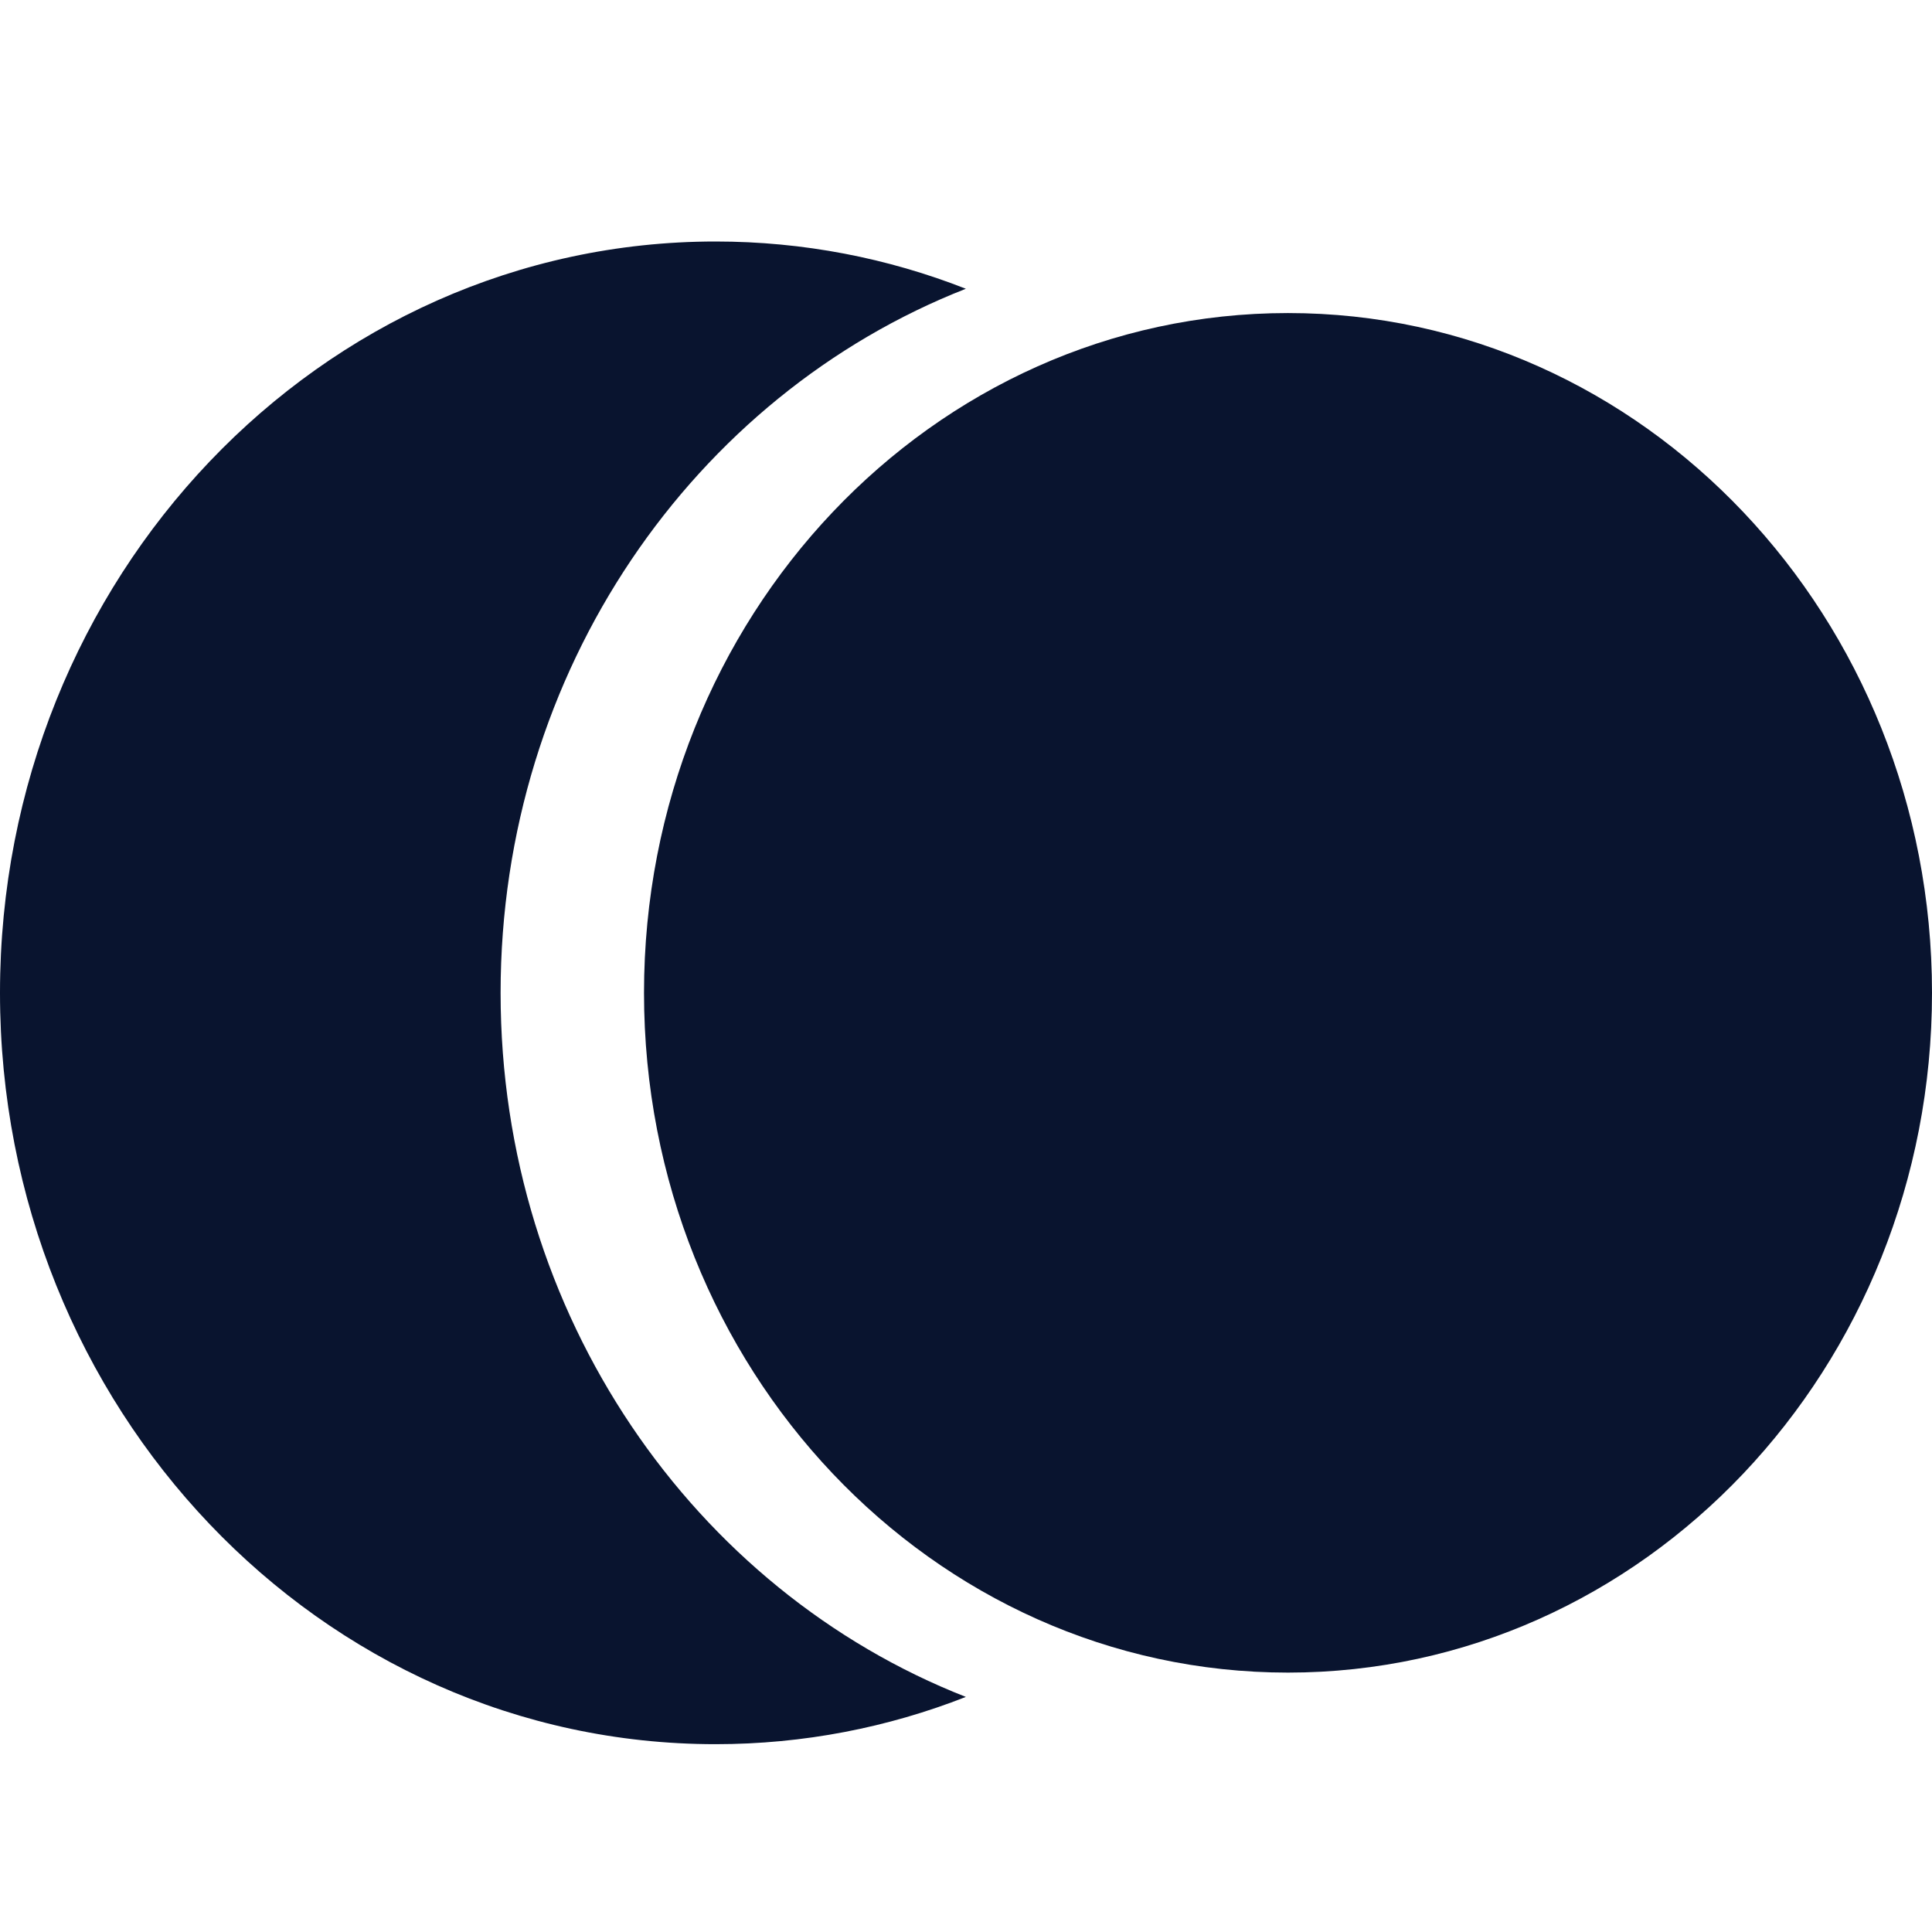
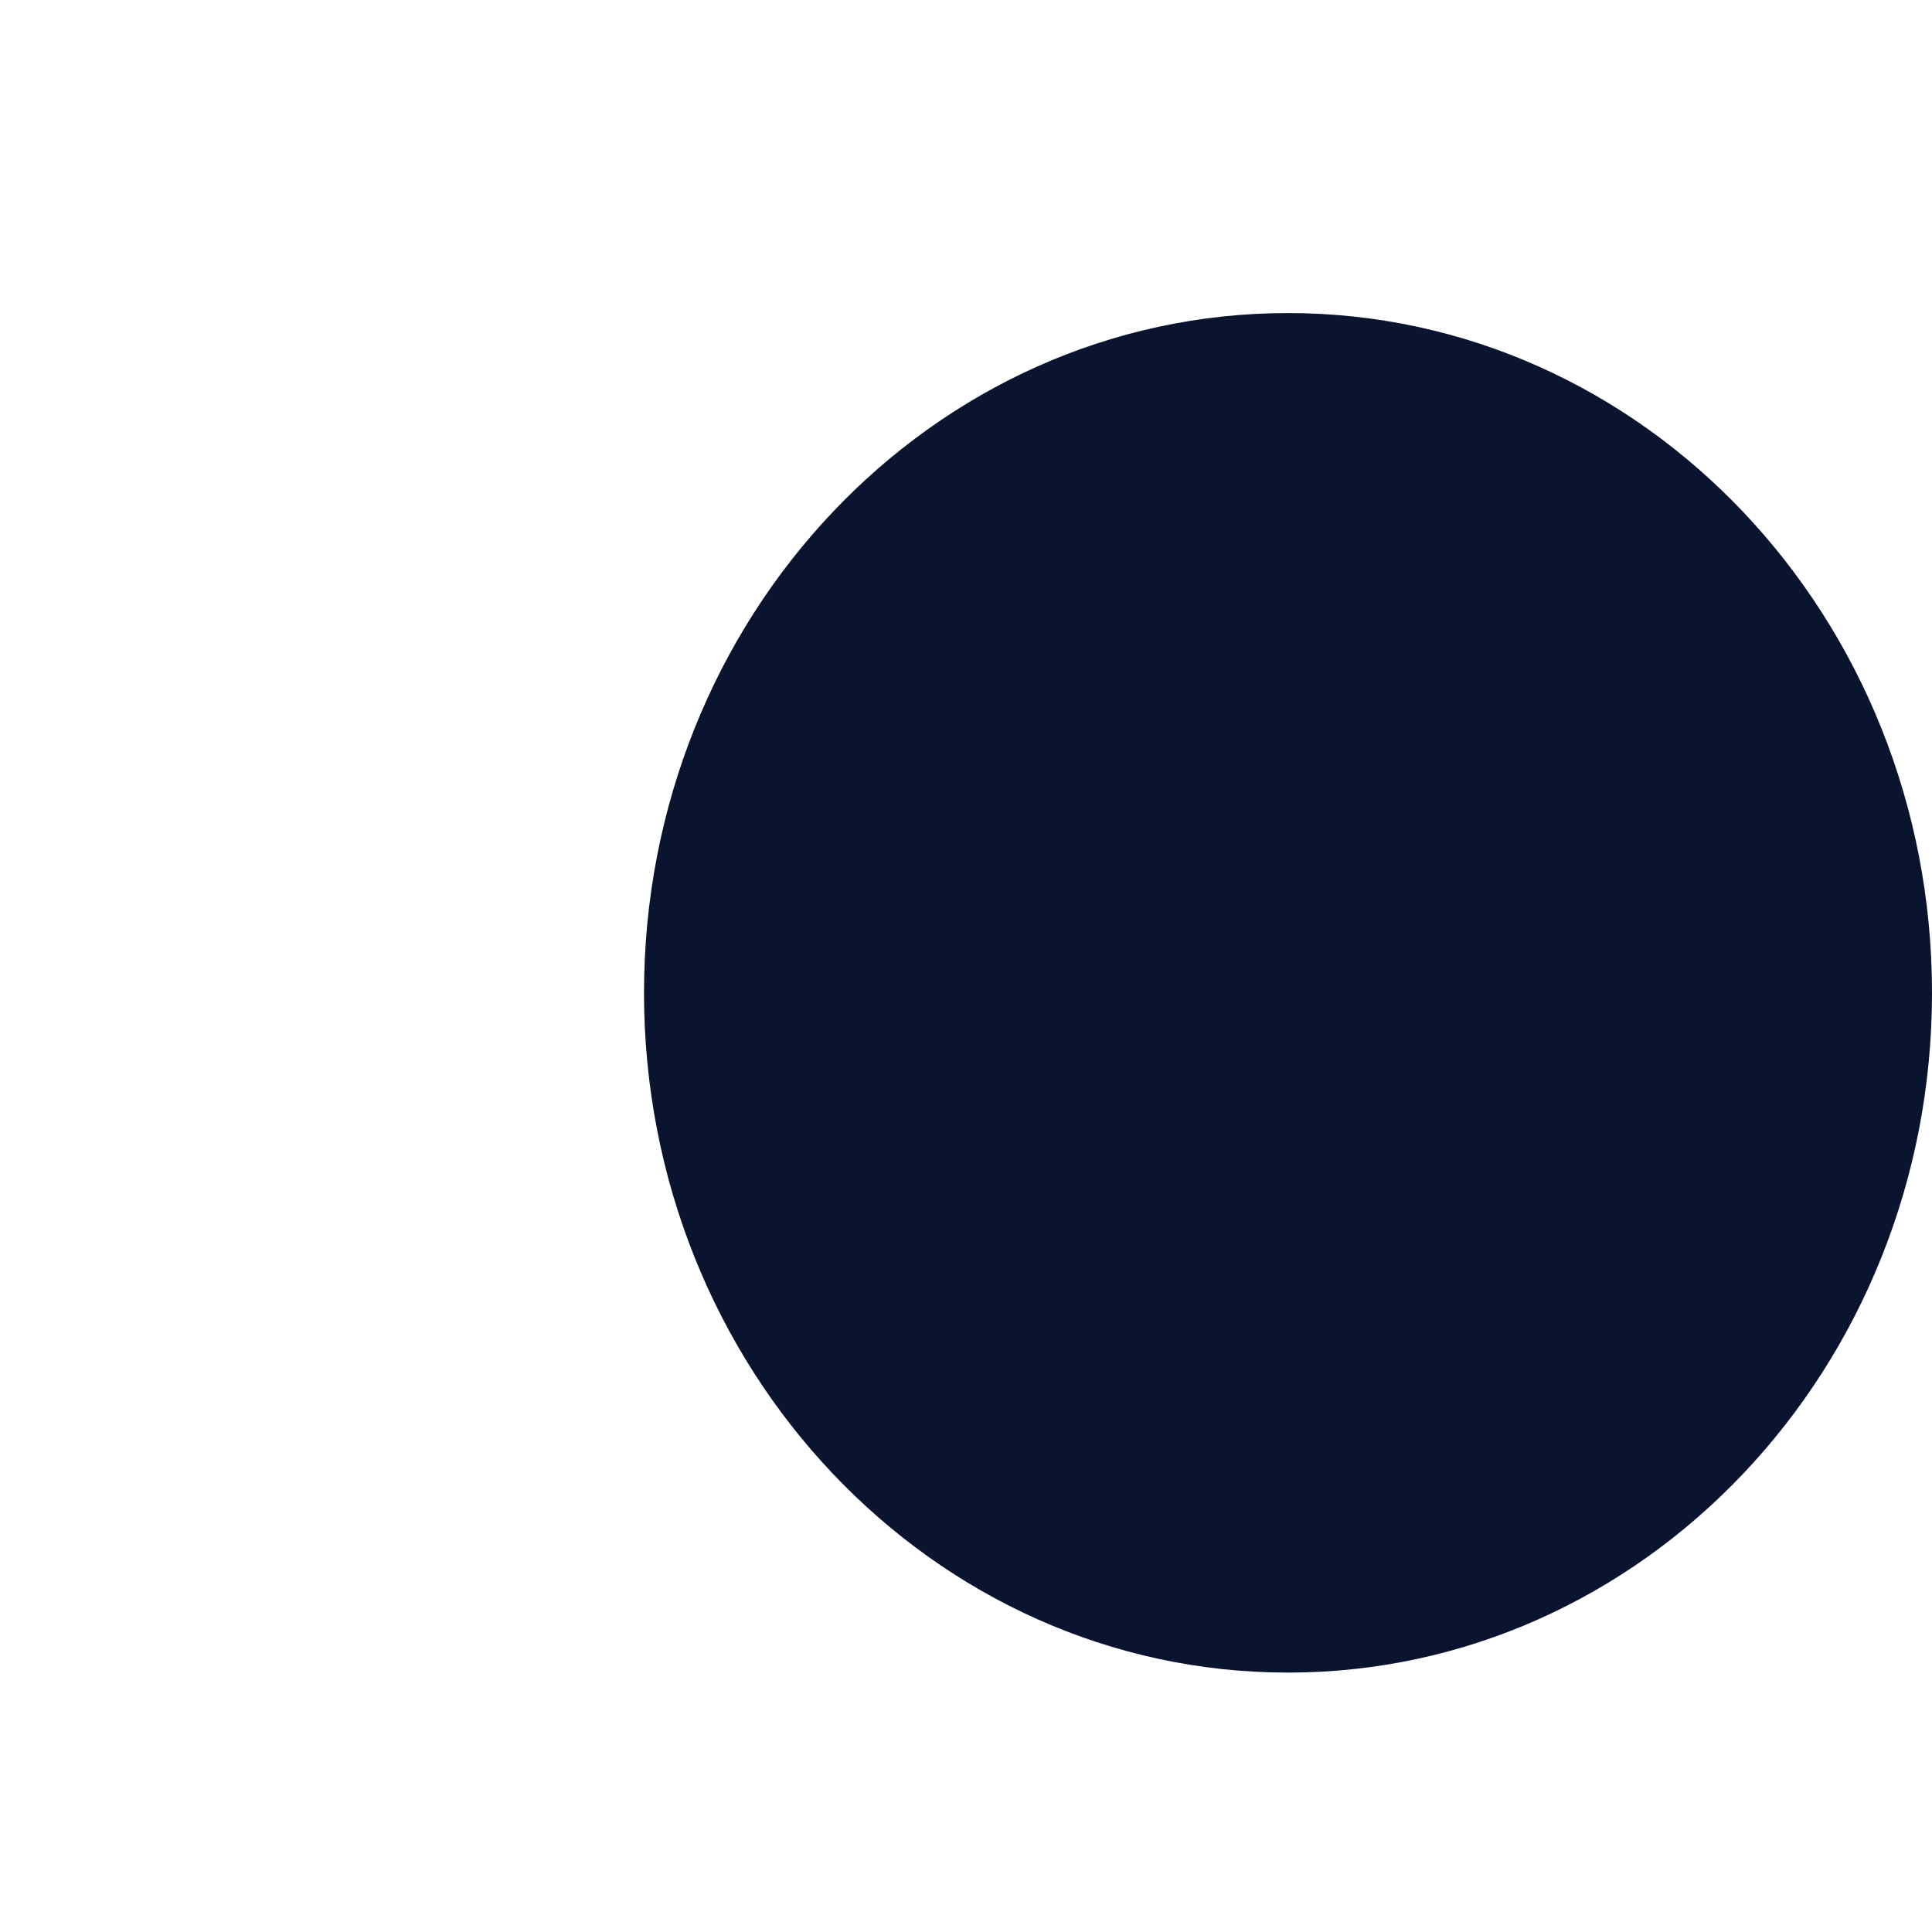
<svg xmlns="http://www.w3.org/2000/svg" width="56" height="56" viewBox="0 0 56 56" fill="none">
-   <path d="M27.996 8.37C20.119 11.458 14.51 19.43 14.51 28.778C14.51 38.125 20.119 46.097 27.996 49.186C25.738 50.072 23.293 50.556 20.741 50.556C9.286 50.556 0 40.805 0 28.778C0 16.75 9.286 7 20.741 7C23.293 7 25.738 7.484 27.996 8.37Z" fill="#09142F" />
  <path d="M56 28.778C56 39.66 47.643 48.481 37.333 48.481C27.024 48.481 18.667 39.66 18.667 28.778C18.667 17.896 27.024 9.074 37.333 9.074C47.643 9.074 56 17.896 56 28.778Z" fill="#09142F" />
</svg>